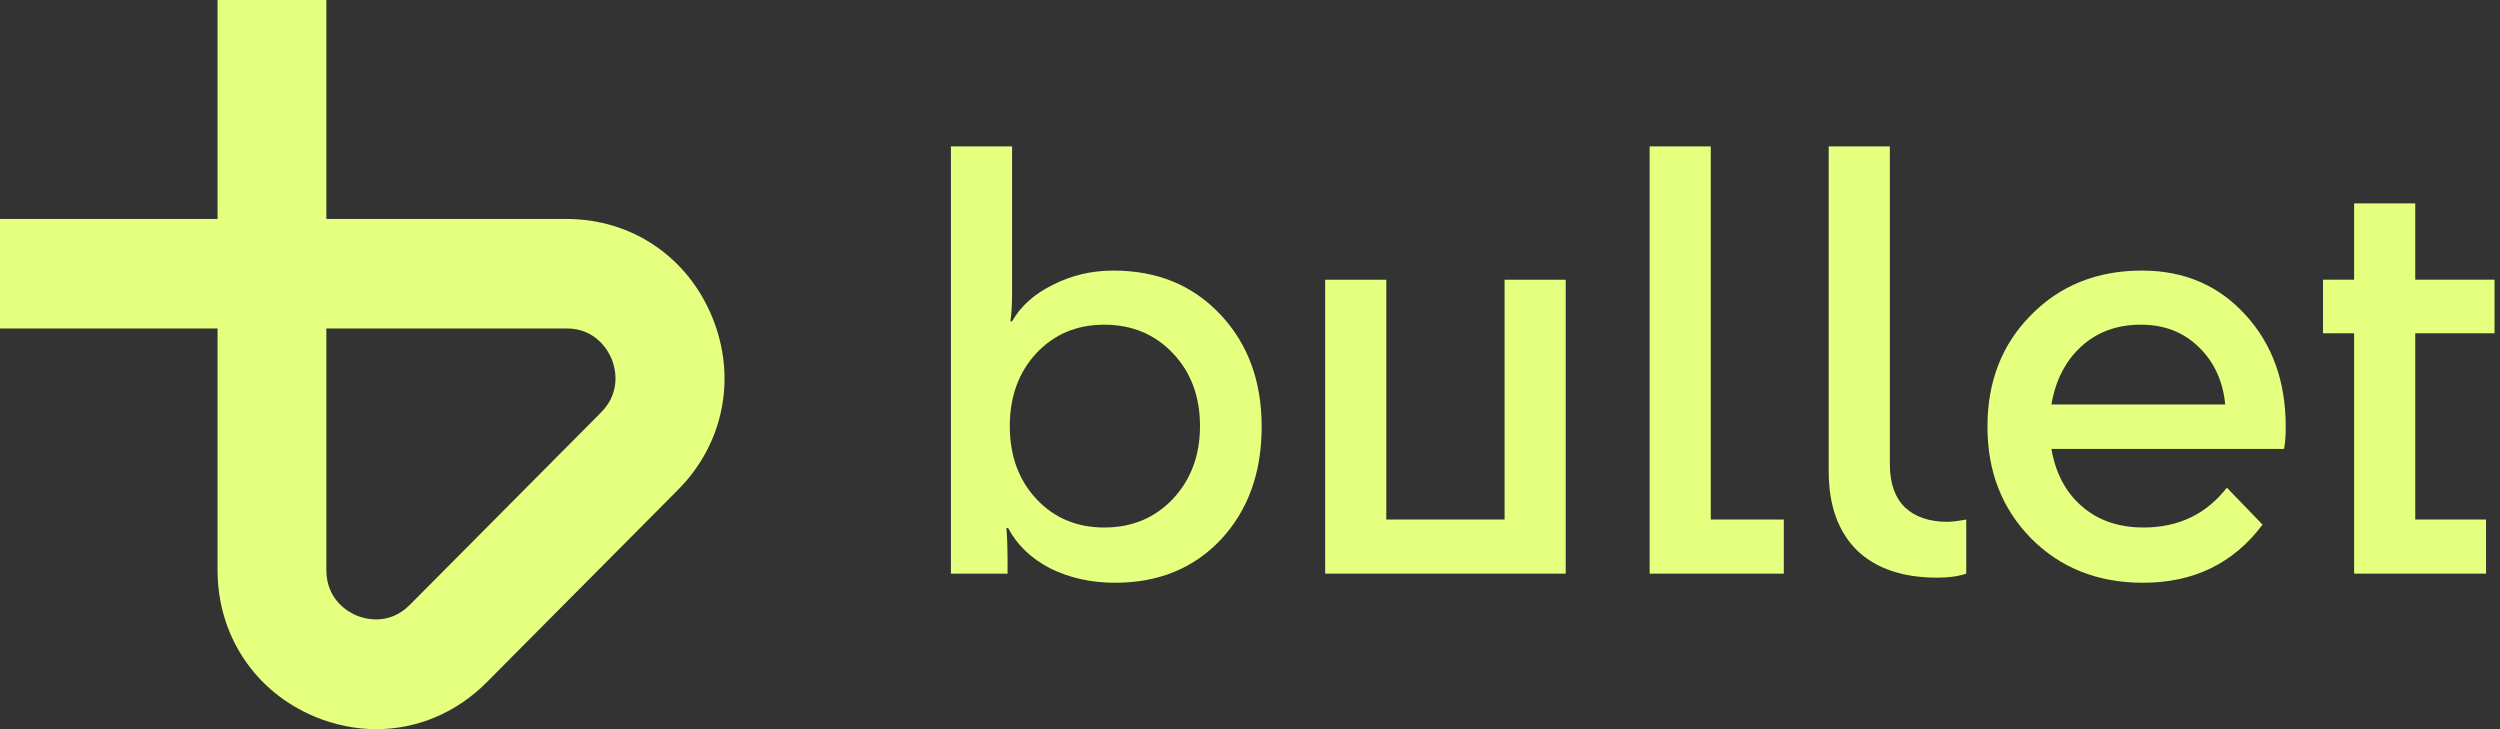
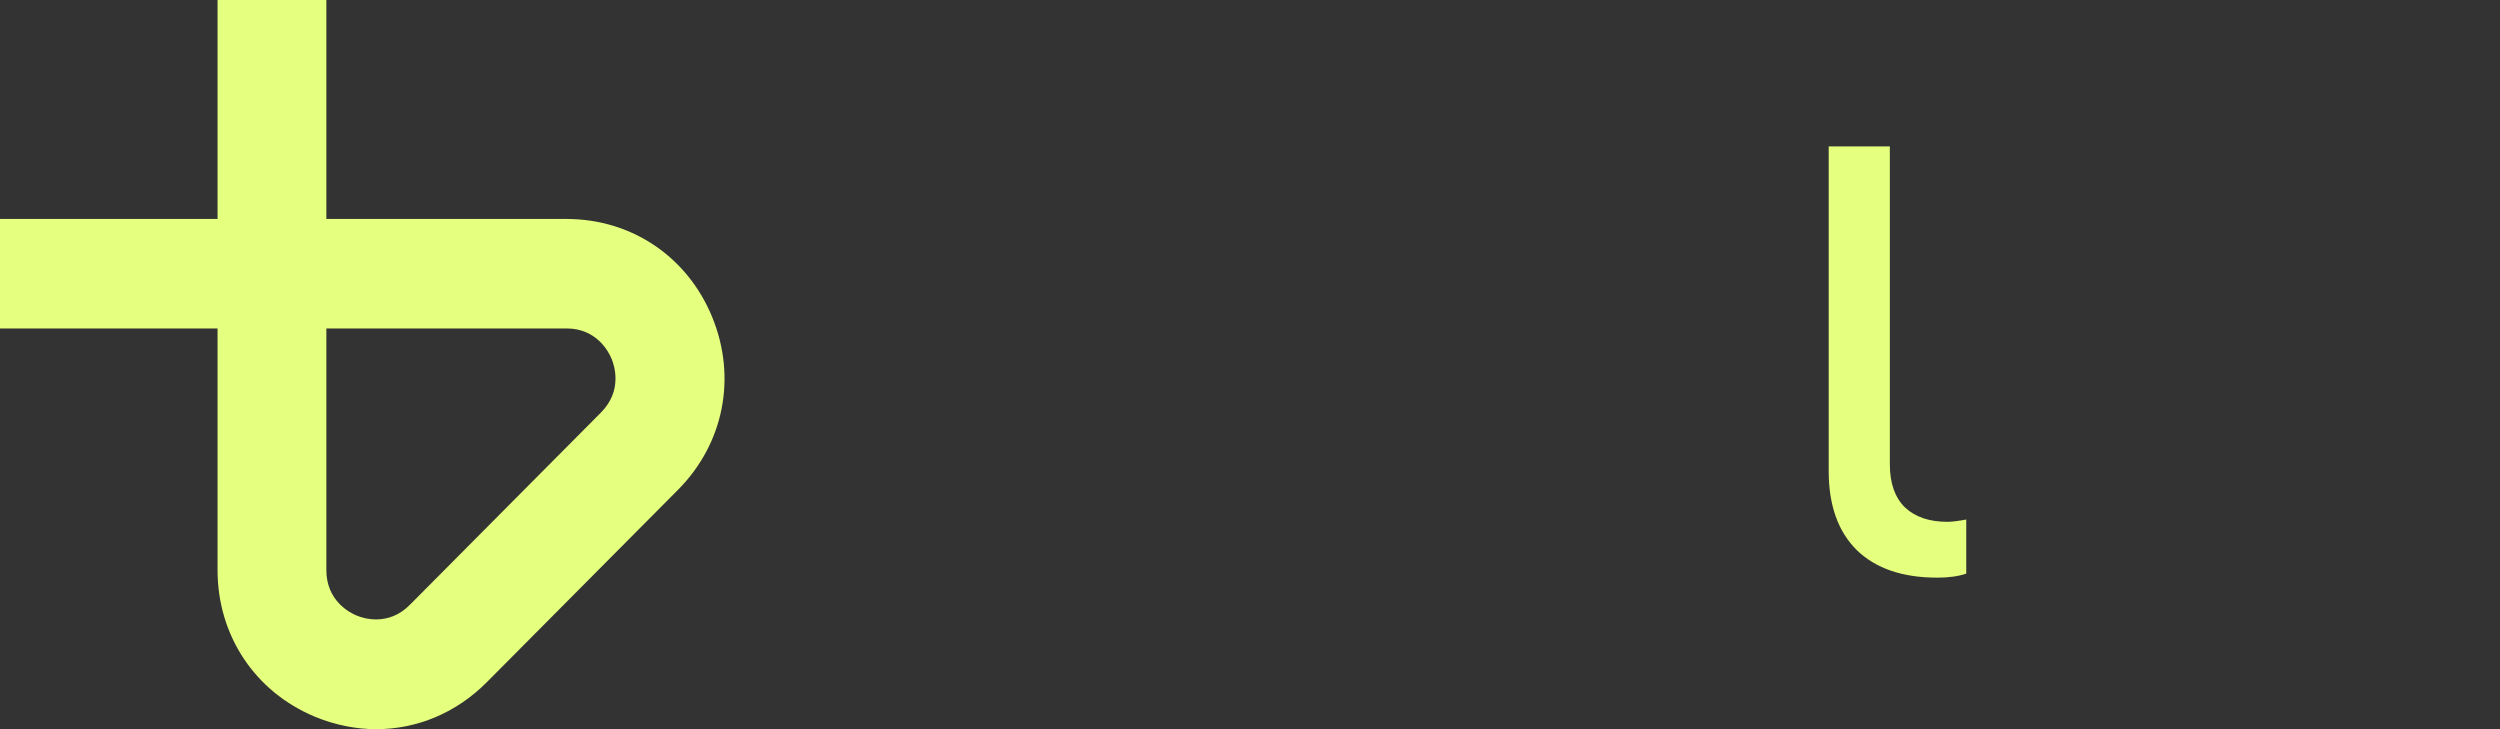
<svg xmlns="http://www.w3.org/2000/svg" width="48" height="14" viewBox="0 0 48 14" fill="none">
  <rect x="0" y="0" width="48" height="14" fill="#333333" stroke="none" />
  <path d="M7.225 14C6.832 14 6.433 13.921 6.046 13.761C4.893 13.28 4.177 12.201 4.177 10.945V6.306H0V4.204H4.177V0H6.266V4.204H10.876C12.123 4.204 13.196 4.925 13.673 6.085C14.15 7.246 13.899 8.518 13.016 9.406L9.346 13.099C8.759 13.69 8.004 14 7.224 14H7.225ZM6.266 6.306V10.945C6.266 11.532 6.71 11.762 6.846 11.818C6.982 11.875 7.458 12.027 7.869 11.613L11.539 7.92C11.951 7.505 11.8 7.027 11.743 6.89C11.686 6.753 11.457 6.306 10.876 6.306H6.266Z" fill="#E5FF7E" />
-   <path d="M45.199 11.014V6.399H44.602V5.37H45.199V3.905H46.373V5.37H47.895V6.399H46.373V9.975H47.732V11.014H45.199Z" fill="#E5FF7E" />
-   <path d="M43.441 10.073C42.883 10.817 42.118 11.189 41.148 11.189C40.278 11.189 39.561 10.905 38.996 10.336C38.438 9.767 38.159 9.053 38.159 8.192C38.159 7.324 38.438 6.61 38.996 6.048C39.554 5.48 40.264 5.195 41.126 5.195C41.937 5.195 42.6 5.48 43.115 6.048C43.629 6.61 43.886 7.324 43.886 8.192C43.886 8.367 43.876 8.509 43.854 8.619H39.387C39.467 9.085 39.662 9.454 39.974 9.723C40.285 9.993 40.68 10.128 41.158 10.128C41.825 10.128 42.358 9.873 42.756 9.363L43.441 10.073ZM41.104 6.234C40.648 6.234 40.267 6.373 39.963 6.65C39.659 6.927 39.467 7.299 39.387 7.766H42.724C42.68 7.314 42.51 6.945 42.213 6.661C41.923 6.377 41.553 6.234 41.104 6.234Z" fill="#E5FF7E" />
  <path d="M37.198 11.091C36.531 11.091 36.017 10.916 35.654 10.566C35.292 10.209 35.111 9.702 35.111 9.045V2.811H36.285V8.914C36.285 9.279 36.383 9.556 36.578 9.745C36.774 9.928 37.046 10.019 37.393 10.019C37.473 10.019 37.593 10.004 37.752 9.975V11.014C37.6 11.065 37.415 11.091 37.198 11.091Z" fill="#E5FF7E" />
-   <path d="M31.673 11.014V2.811H32.847V9.975H34.249V11.014H31.673Z" fill="#E5FF7E" />
-   <path d="M30.062 11.014H25.443V5.371H26.617V9.975H28.888V5.371H30.062V11.014Z" fill="#E5FF7E" />
-   <path d="M24.224 8.192C24.224 9.075 23.964 9.797 23.442 10.358C22.92 10.912 22.243 11.189 21.41 11.189C20.953 11.189 20.54 11.098 20.171 10.916C19.801 10.726 19.53 10.467 19.356 10.139H19.323C19.338 10.329 19.345 10.518 19.345 10.708V11.014H18.258V2.811H19.432V5.611C19.432 5.859 19.421 6.045 19.399 6.169H19.432C19.598 5.877 19.859 5.644 20.214 5.469C20.569 5.287 20.957 5.195 21.377 5.195C22.218 5.195 22.902 5.476 23.431 6.038C23.96 6.599 24.224 7.317 24.224 8.192ZM19.899 9.581C20.24 9.946 20.674 10.128 21.203 10.128C21.732 10.128 22.171 9.946 22.518 9.581C22.866 9.21 23.04 8.743 23.04 8.181C23.04 7.613 22.866 7.146 22.518 6.781C22.171 6.417 21.732 6.234 21.203 6.234C20.674 6.234 20.24 6.417 19.899 6.781C19.559 7.146 19.388 7.613 19.388 8.181C19.388 8.75 19.559 9.217 19.899 9.581Z" fill="#E5FF7E" />
</svg>